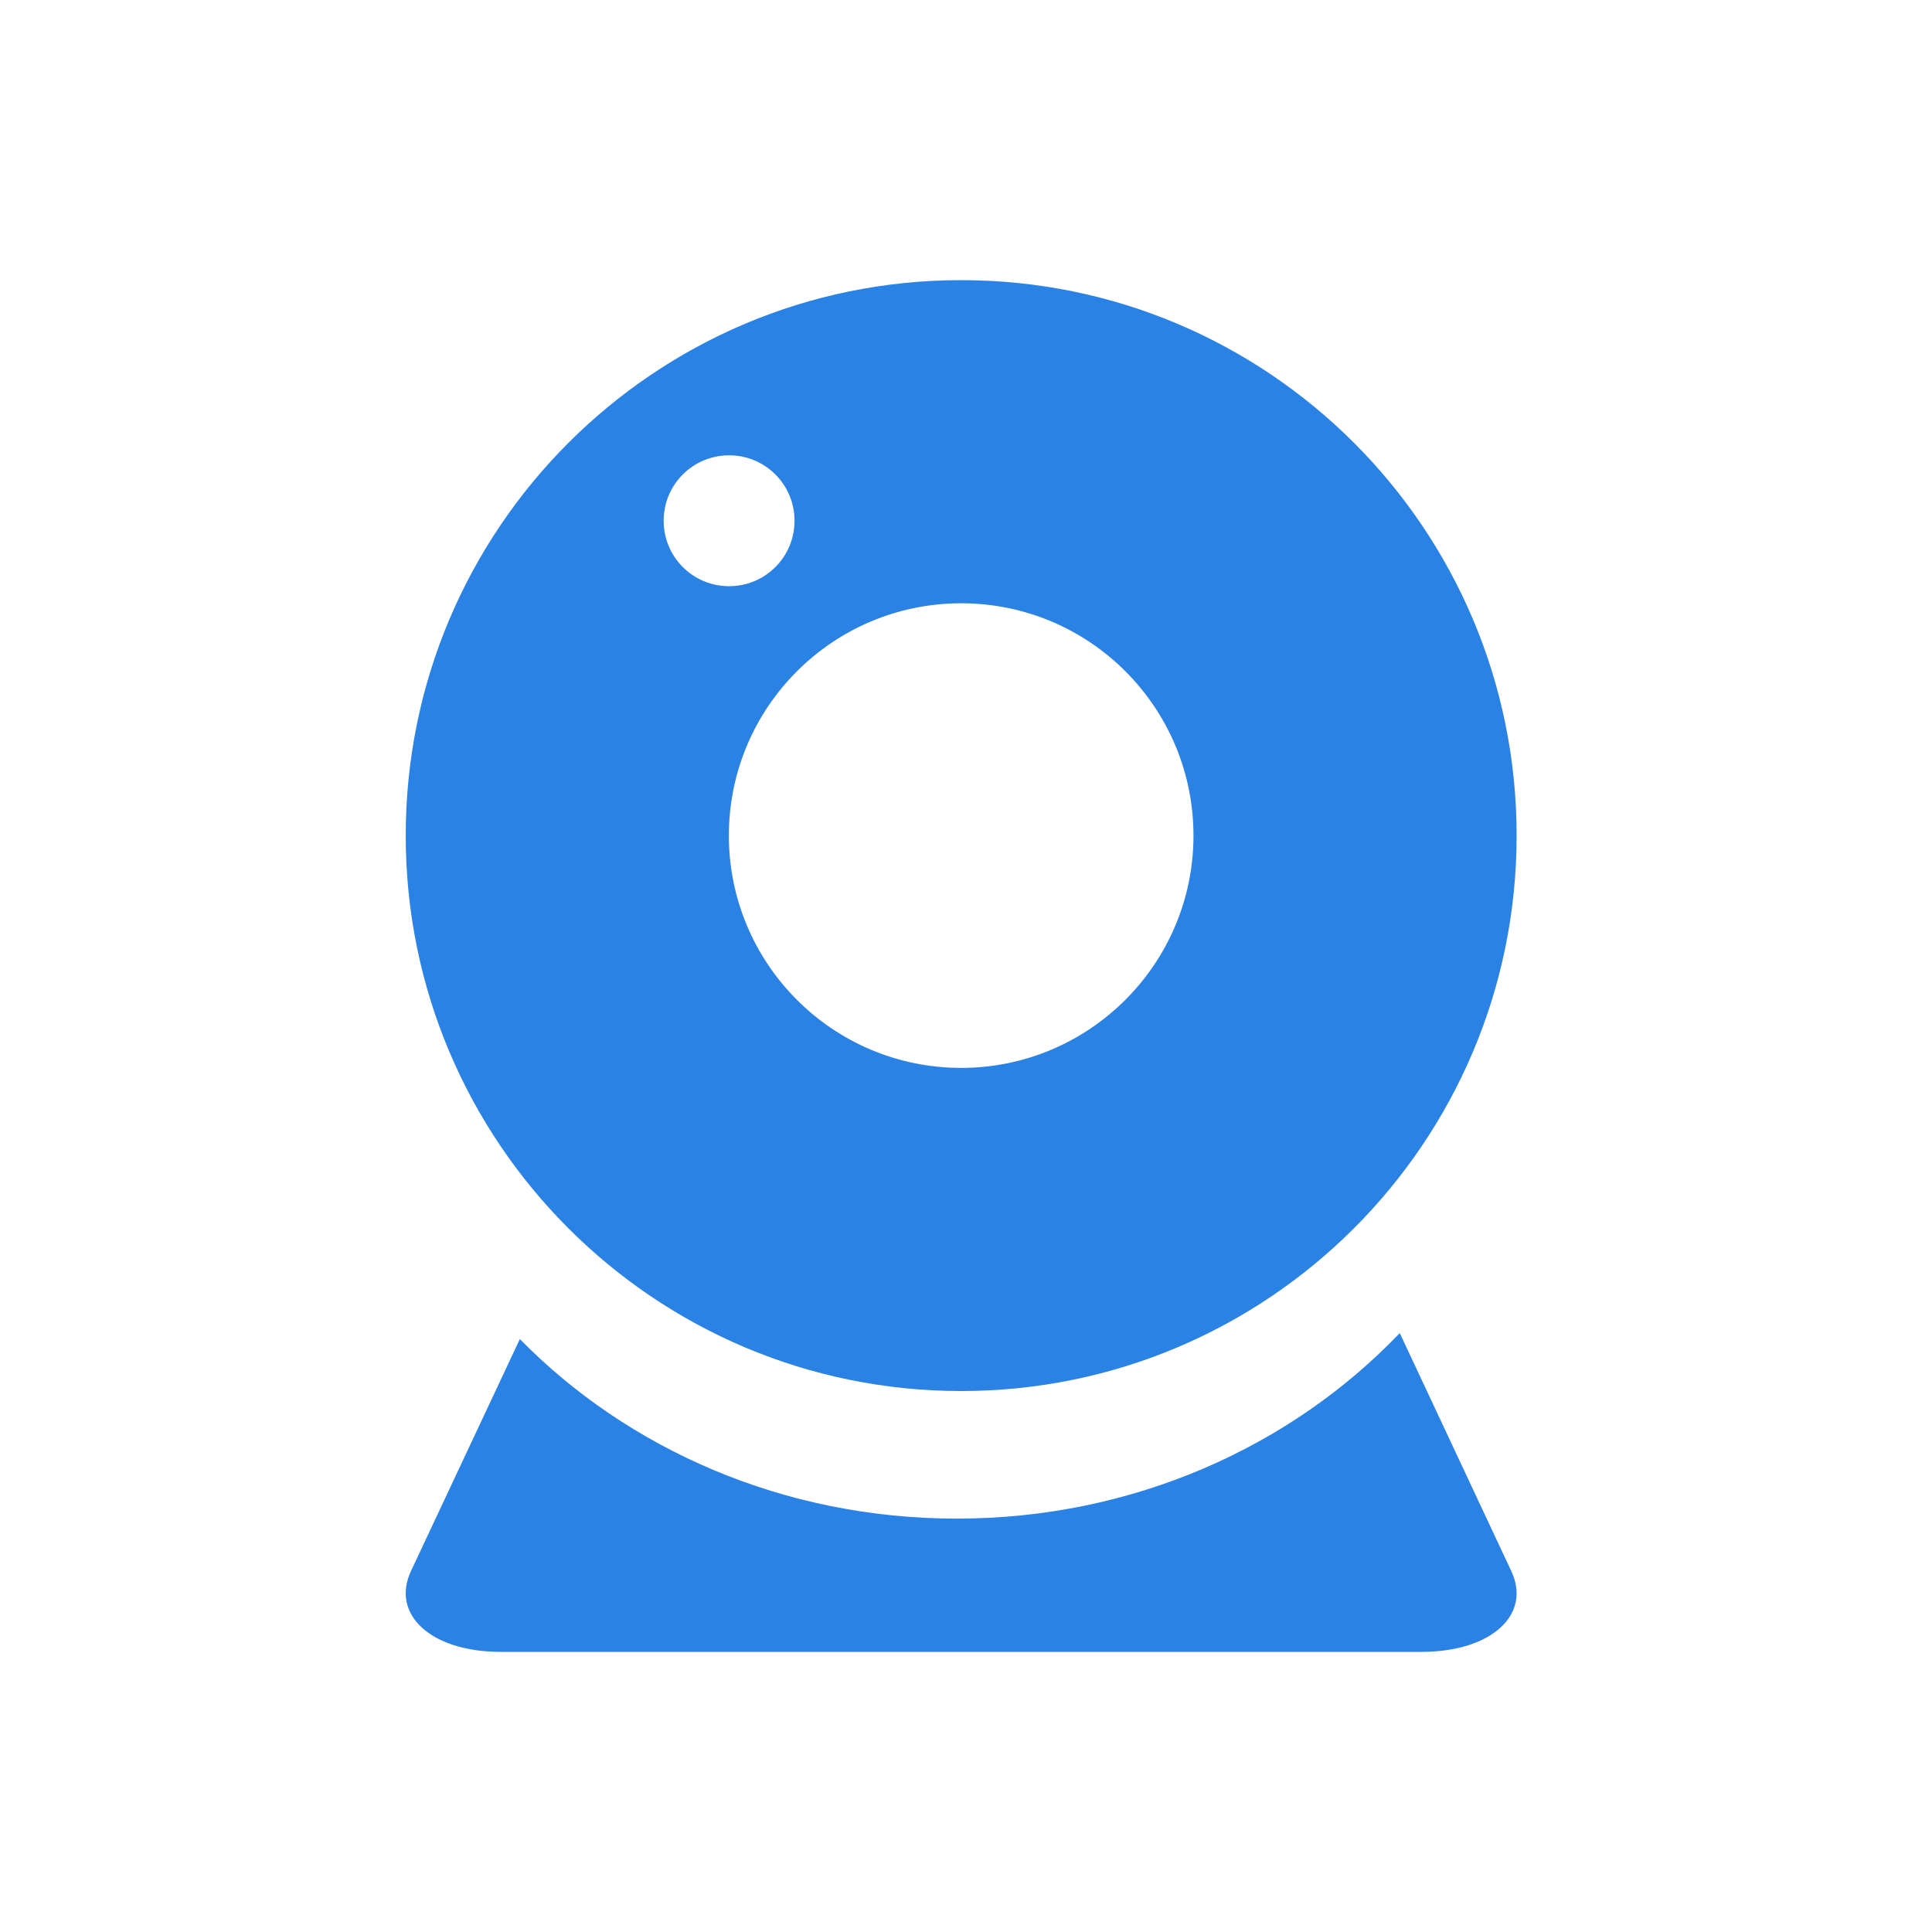
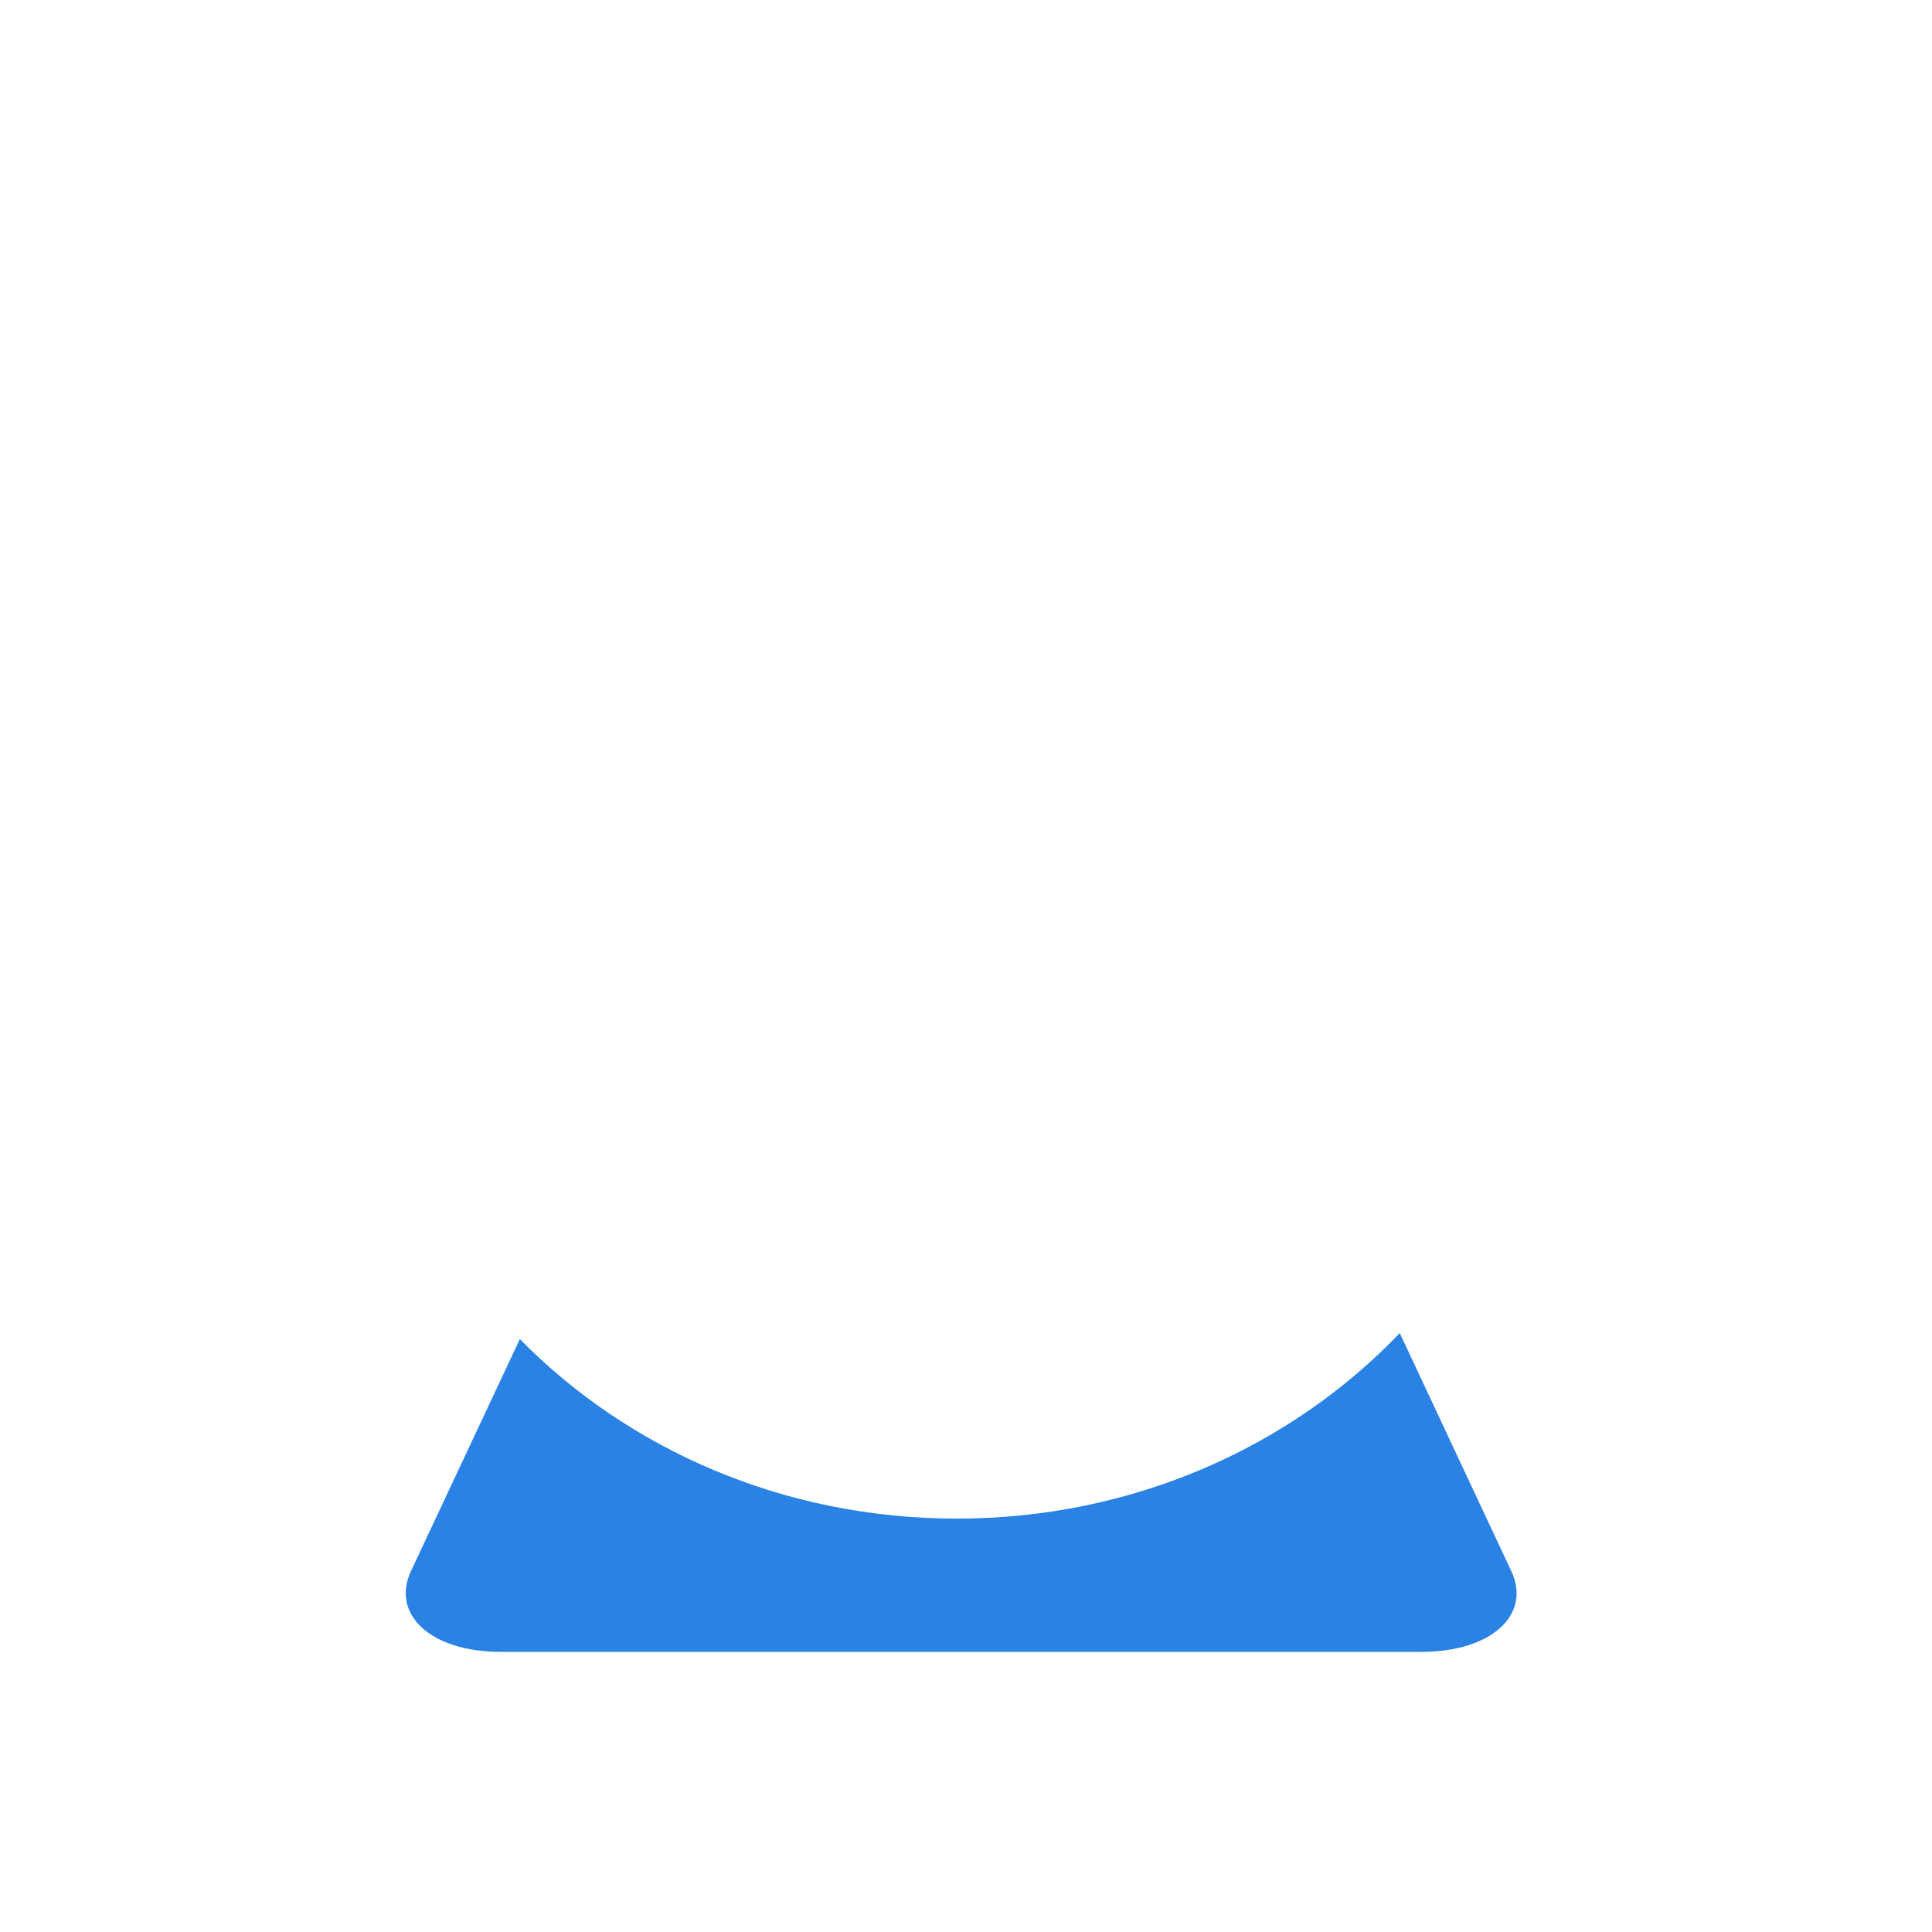
<svg xmlns="http://www.w3.org/2000/svg" width="200px" height="200px" viewBox="0 0 200 200" version="1.1">
  <title>监控</title>
  <g id="页面-1" stroke="none" stroke-width="1" fill="none" fill-rule="evenodd">
    <g id="编组" transform="translate(42, 29)" fill="#2A82E4" fill-rule="nonzero">
-       <path d="M57.5,0 C25.747,0 0,25.747 0,57.5 C0,89.253 25.747,115 57.5,115 C89.253,115 115,89.253 115,57.5 C115,25.724 89.253,0 57.5,0 L57.5,0 Z M26.701,24.909 C26.701,21.161 29.728,18.135 33.476,18.135 C37.224,18.135 40.25,21.161 40.25,24.909 C40.25,28.657 37.224,31.683 33.476,31.683 C29.728,31.683 26.701,28.657 26.701,24.909 Z M57.5,81.548 C44.207,81.548 33.452,70.769 33.452,57.5 C33.452,44.207 44.231,33.452 57.5,33.452 C70.793,33.452 81.548,44.231 81.548,57.5 C81.548,70.769 70.769,81.548 57.5,81.548 L57.5,81.548 Z" id="形状" />
      <path d="M102.903,109 C91.682,120.745 75.32,128.206 57.048,128.206 C39.098,128.206 23.01,121.021 11.813,109.622 L0.541,133.641 C-1.544,138.108 2.577,142 9.826,142 L105.163,142 C112.437,142 116.558,138.108 114.448,133.641 L102.903,109 L102.903,109 Z" id="路径" />
    </g>
  </g>
</svg>